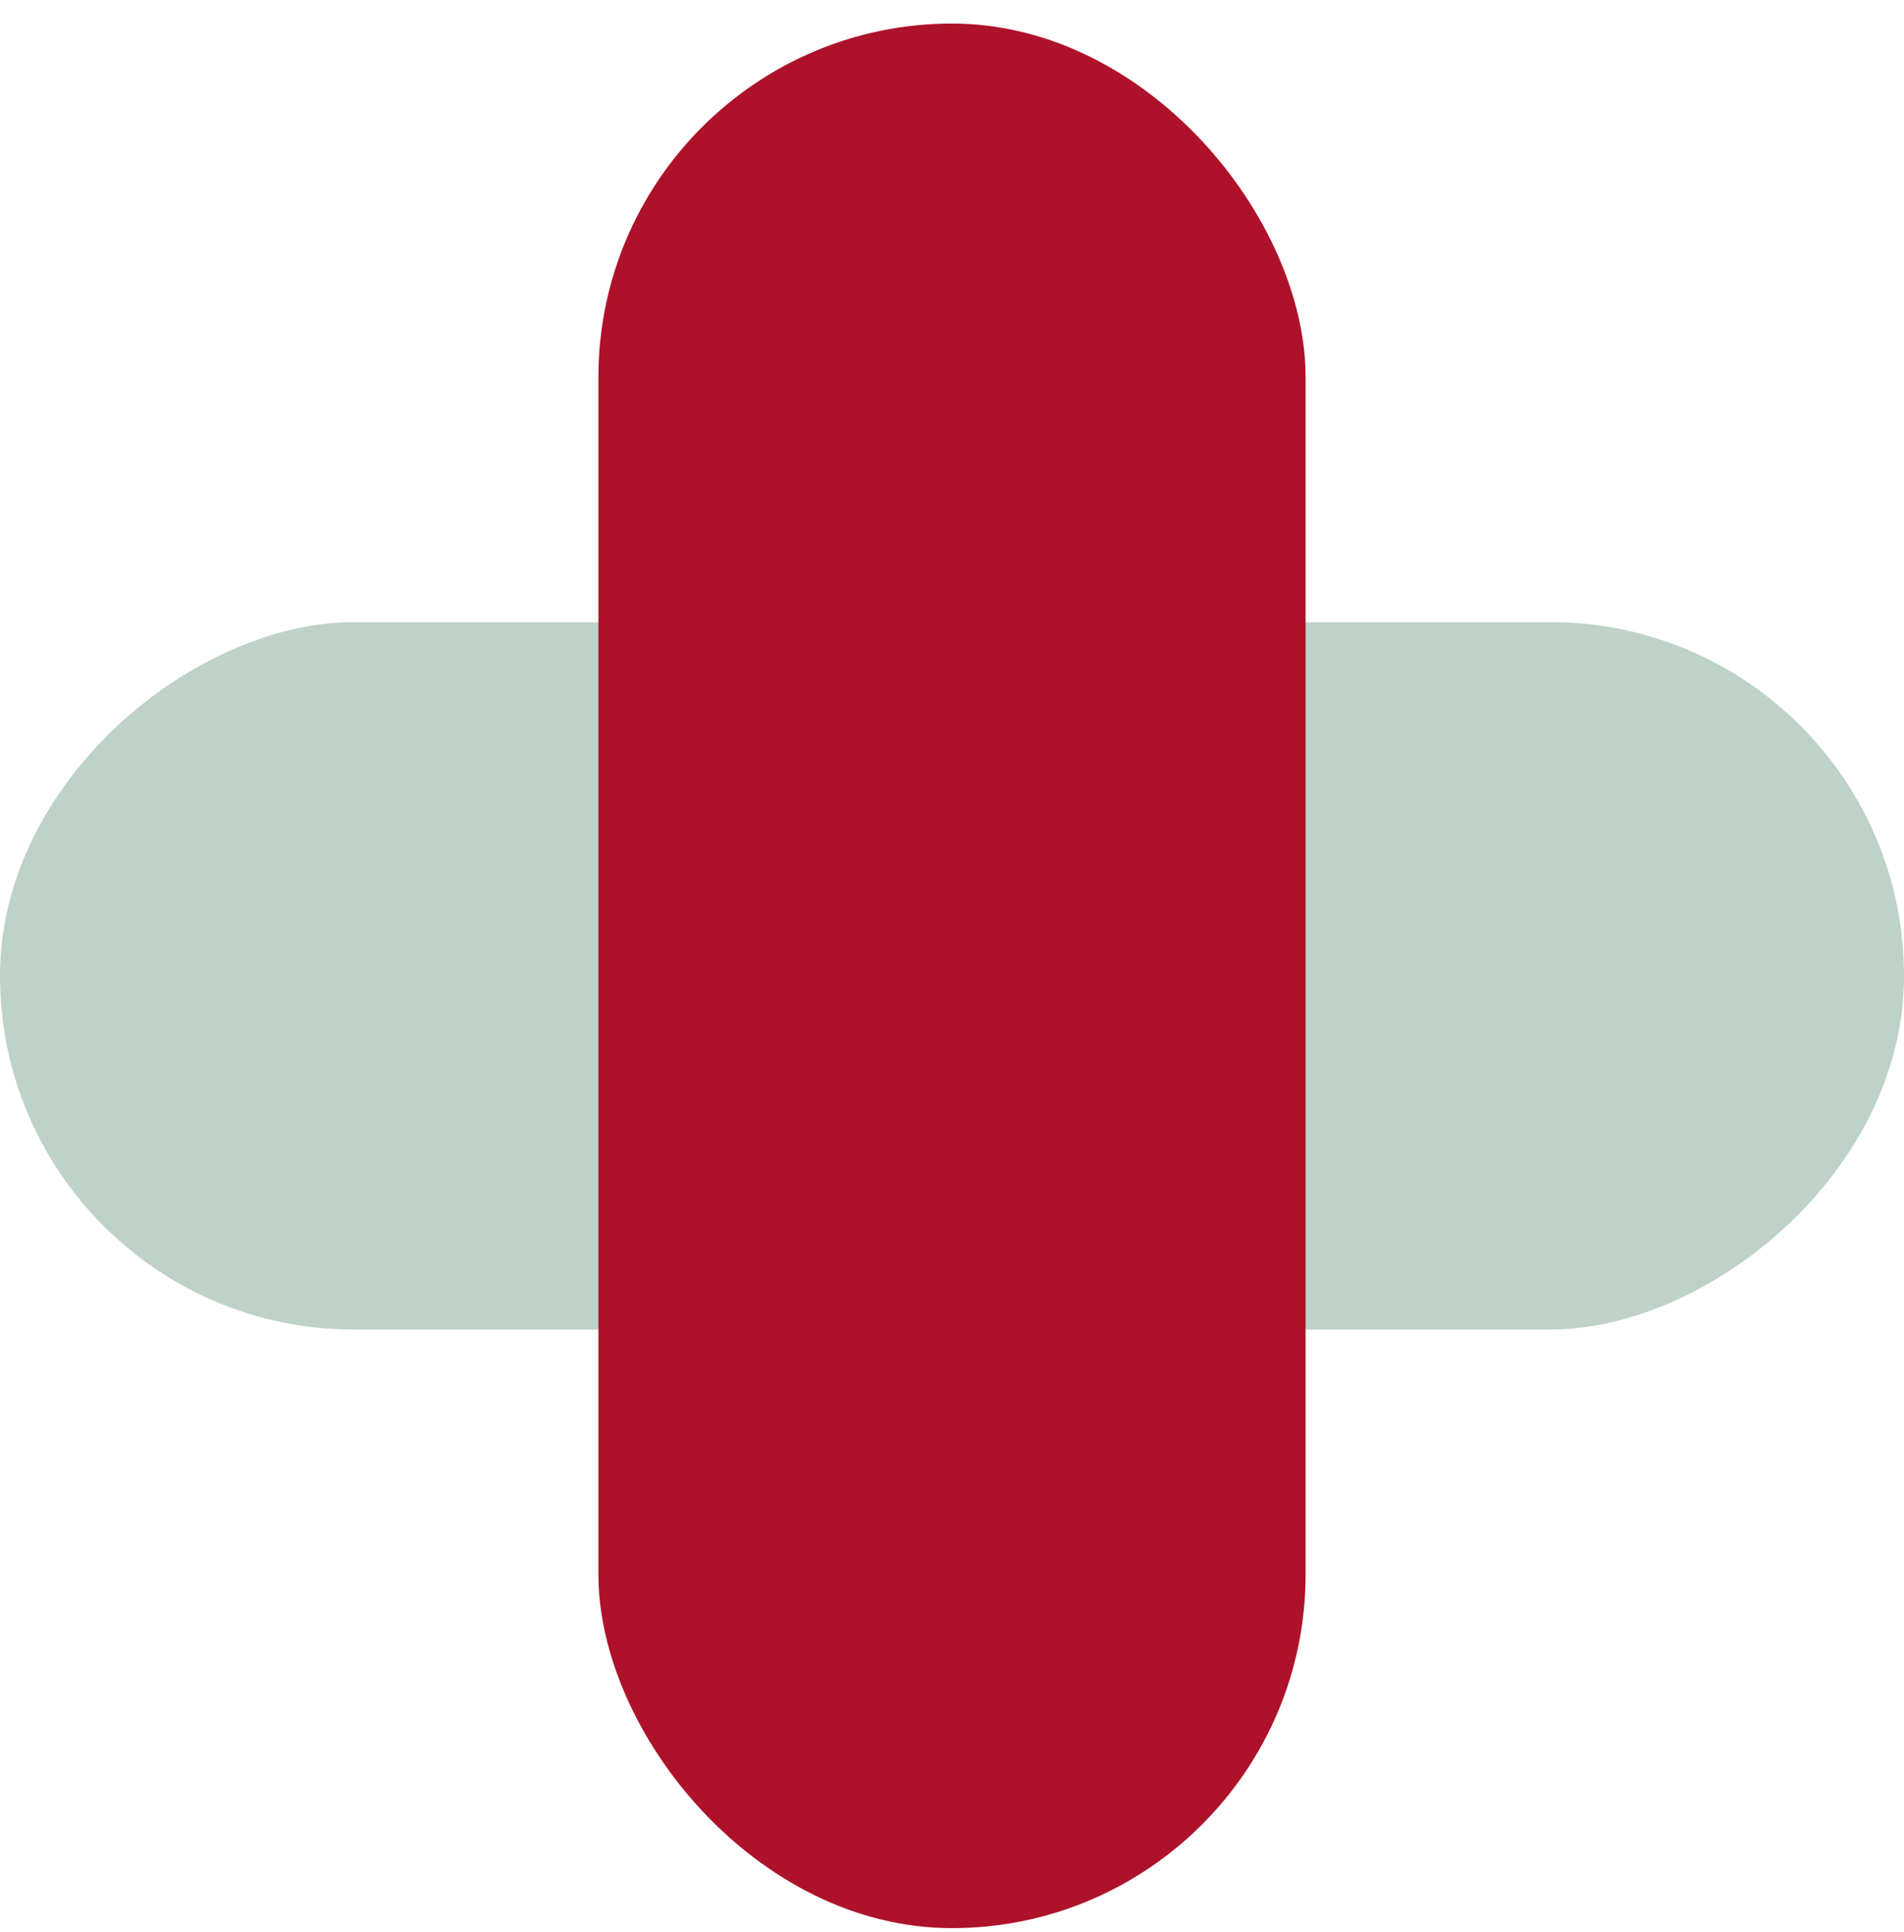
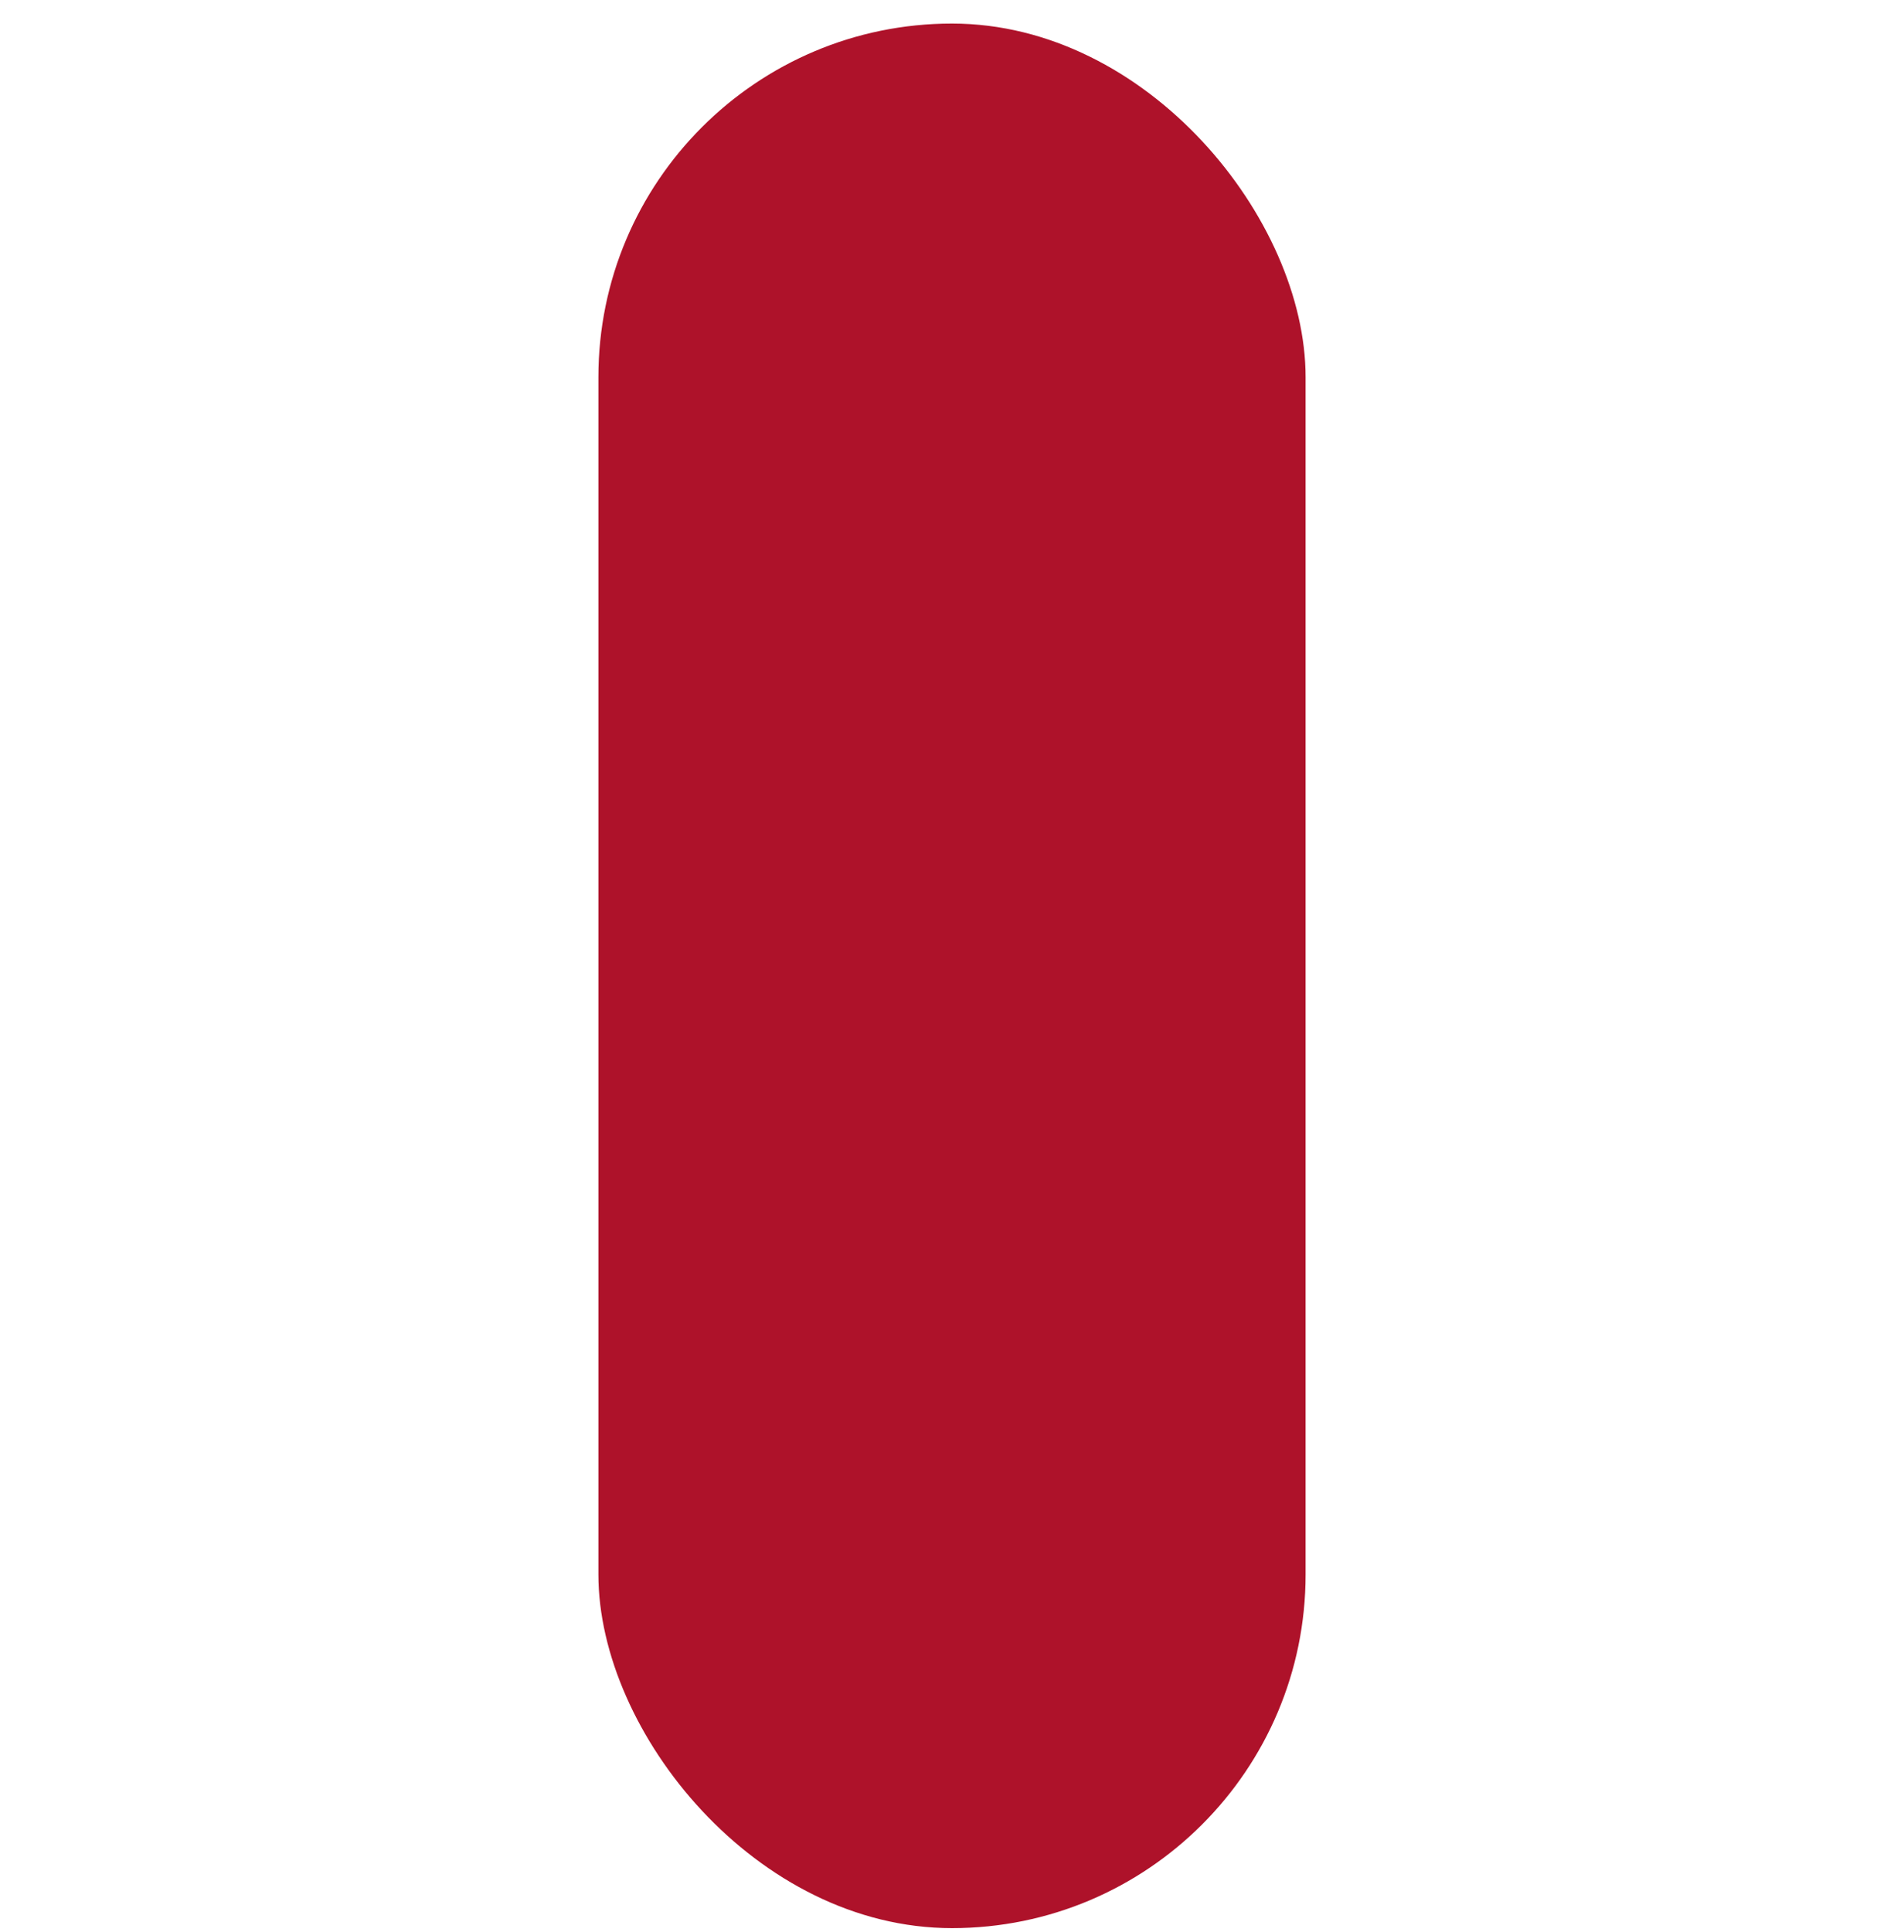
<svg xmlns="http://www.w3.org/2000/svg" width="70" height="71" viewBox="0 0 70 71" fill="none">
  <g id="Group 25">
-     <rect id="Rectangle 20" x="70" y="22.866" width="26" height="70" rx="13" transform="rotate(90 70 22.866)" fill="#BED2C7" />
    <g id="Rectangle 21" style="mix-blend-mode:multiply">
      <rect x="48" y="70.866" width="26" height="70" rx="13" transform="rotate(-180 48 70.866)" fill="#AE122A" />
    </g>
  </g>
</svg>